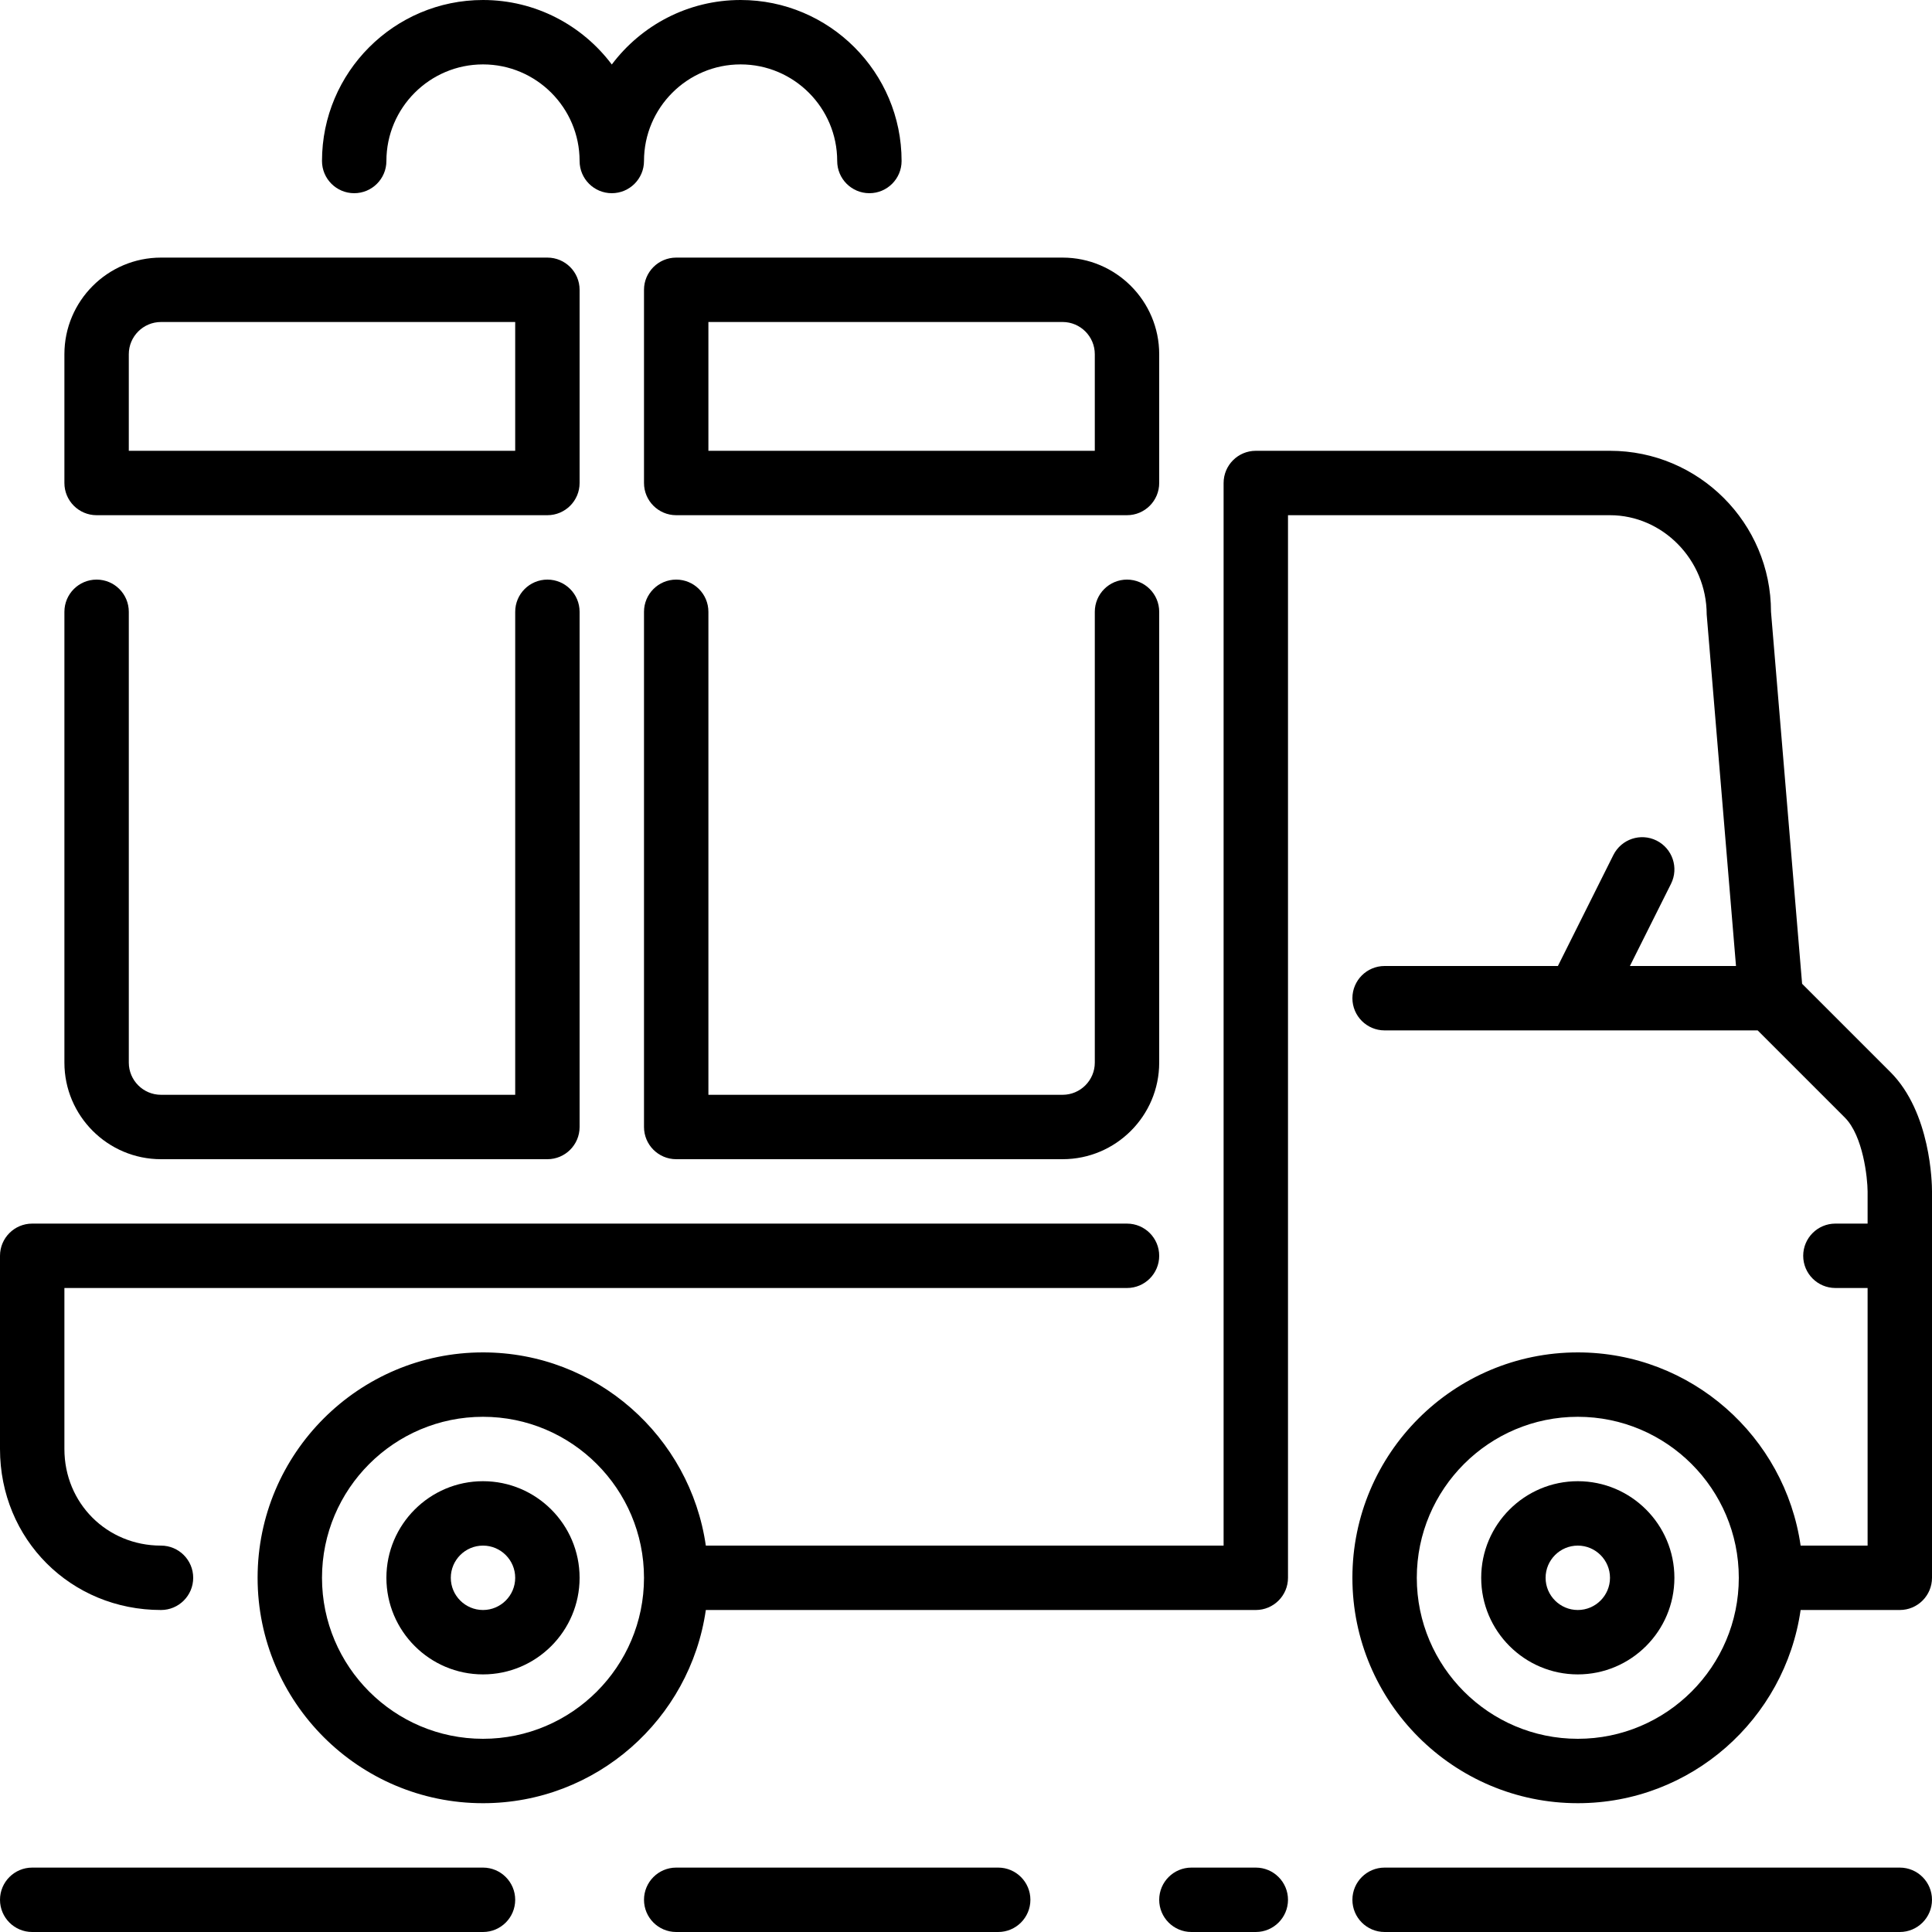
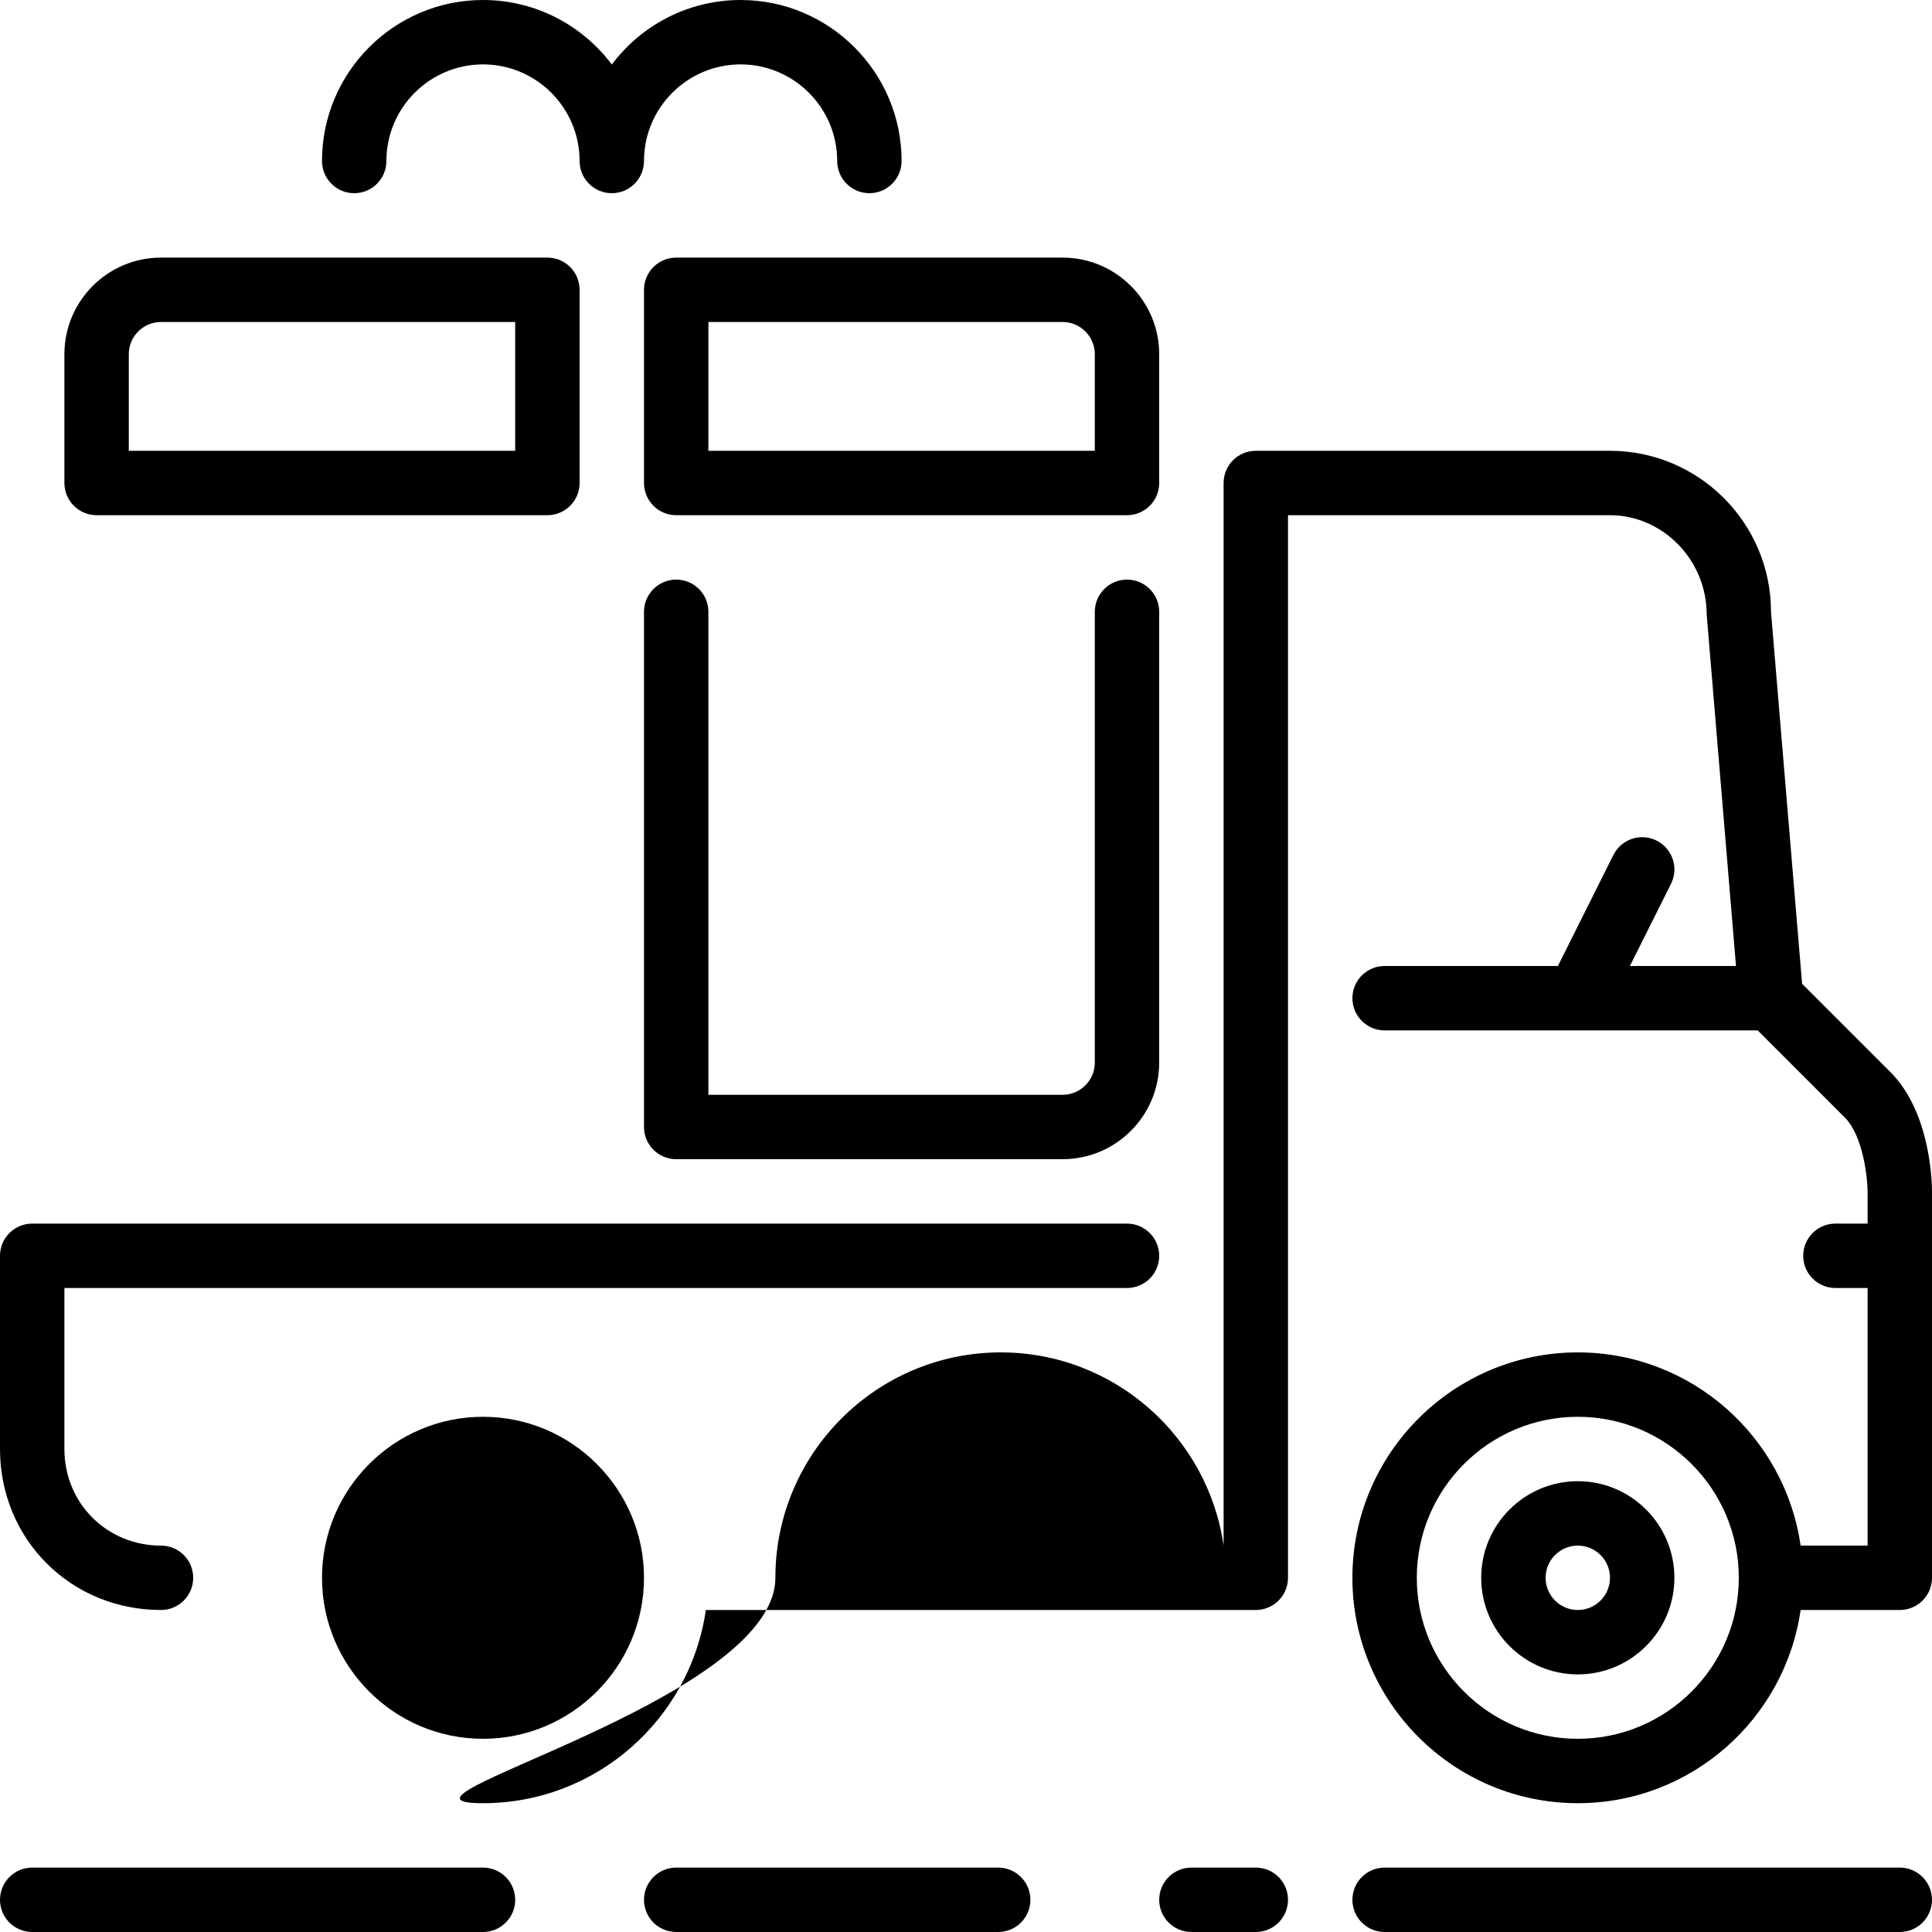
<svg xmlns="http://www.w3.org/2000/svg" version="1.1" id="Layer_1" x="0px" y="0px" viewBox="0 0 512 512" style="enable-background:new 0 0 512 512;" xml:space="preserve">
  <g>
    <g>
      <g>
        <path d="M25.6,136.533h119.467c4.71,0,8.533-3.823,8.533-8.533V76.8c0-4.71-3.823-8.533-8.533-8.533h-102.4     c-14.114,0-25.6,11.486-25.6,25.6V128C17.067,132.71,20.89,136.533,25.6,136.533z M34.133,93.867     c0-4.702,3.831-8.533,8.533-8.533h93.867v34.133h-102.4V93.867z" />
        <path d="M170.667,76.8V128c0,4.71,3.823,8.533,8.533,8.533h119.467c4.71,0,8.533-3.823,8.533-8.533V93.867     c0-14.114-11.486-25.6-25.6-25.6H179.2C174.49,68.267,170.667,72.09,170.667,76.8z M187.733,85.333H281.6     c4.702,0,8.533,3.831,8.533,8.533v25.6h-102.4V85.333z" />
-         <path d="M42.667,307.2h102.4c4.71,0,8.533-3.823,8.533-8.533V162.133c0-4.71-3.823-8.533-8.533-8.533     c-4.71,0-8.533,3.823-8.533,8.533v128H42.667c-4.702,0-8.533-3.831-8.533-8.533V162.133c0-4.71-3.823-8.533-8.533-8.533     c-4.71,0-8.533,3.823-8.533,8.533V281.6C17.067,295.714,28.553,307.2,42.667,307.2z" />
        <path d="M93.867,51.2c4.71,0,8.533-3.823,8.533-8.533c0-14.114,11.486-25.6,25.6-25.6s25.6,11.486,25.6,25.6     c0,4.71,3.823,8.533,8.533,8.533c4.71,0,8.533-3.823,8.533-8.533c0-14.114,11.486-25.6,25.6-25.6s25.6,11.486,25.6,25.6     c0,4.71,3.823,8.533,8.533,8.533s8.533-3.823,8.533-8.533C238.933,19.14,219.793,0,196.267,0     c-13.943,0-26.342,6.724-34.133,17.092C154.342,6.724,141.943,0,128,0c-23.526,0-42.667,19.14-42.667,42.667     C85.333,47.377,89.156,51.2,93.867,51.2z" />
        <path d="M179.2,153.6c-4.71,0-8.533,3.823-8.533,8.533v136.533c0,4.71,3.823,8.533,8.533,8.533h102.4     c14.114,0,25.6-11.486,25.6-25.6V162.133c0-4.71-3.823-8.533-8.533-8.533s-8.533,3.823-8.533,8.533V281.6     c0,4.702-3.831,8.533-8.533,8.533h-93.867v-128C187.733,157.423,183.91,153.6,179.2,153.6z" />
        <path d="M332.8,494.933h-17.067c-4.71,0-8.533,3.823-8.533,8.533s3.823,8.533,8.533,8.533H332.8c4.71,0,8.533-3.823,8.533-8.533     S337.51,494.933,332.8,494.933z" />
        <path d="M418.133,392.533c-14.114,0-25.6,11.486-25.6,25.6s11.486,25.6,25.6,25.6s25.6-11.486,25.6-25.6     S432.247,392.533,418.133,392.533z M418.133,426.667c-4.702,0-8.533-3.831-8.533-8.533s3.831-8.533,8.533-8.533     s8.533,3.831,8.533,8.533S422.835,426.667,418.133,426.667z" />
-         <path d="M500.966,284.1l-23.39-23.39l-8.243-98.577c0-23.526-19.14-42.667-42.667-42.667H332.8c-4.71,0-8.533,3.823-8.533,8.533     v281.6H187.051c-4.156-28.902-29.013-51.2-59.051-51.2c-32.939,0-59.733,26.795-59.733,59.733S95.061,477.867,128,477.867     c30.037,0,54.895-22.298,59.051-51.2H332.8c4.71,0,8.533-3.823,8.533-8.533v-281.6h85.333c13.875,0,25.6,11.725,25.626,26.308     L460.058,256H431.94l10.897-21.786c2.108-4.215,0.393-9.335-3.823-11.452c-4.224-2.108-9.335-0.393-11.452,3.823L412.86,256     h-45.926c-4.71,0-8.533,3.823-8.533,8.533c0,4.71,3.823,8.533,8.533,8.533h98.867l23.1,23.1     c4.864,4.864,6.016,16.051,6.033,19.567v8.533H486.4c-4.71,0-8.533,3.823-8.533,8.533c0,4.71,3.823,8.533,8.533,8.533h8.533     V409.6h-17.749c-4.156-28.902-29.013-51.2-59.051-51.2c-32.939,0-59.733,26.795-59.733,59.733s26.795,59.733,59.733,59.733     c30.037,0,54.895-22.298,59.051-51.2h26.283c4.71,0,8.533-3.823,8.533-8.533v-102.4C512,313.626,511.693,294.818,500.966,284.1z      M128,460.8c-23.526,0-42.667-19.14-42.667-42.667c0-23.526,19.14-42.667,42.667-42.667c23.526,0,42.667,19.14,42.667,42.667     C170.667,441.66,151.526,460.8,128,460.8z M418.133,460.8c-23.526,0-42.667-19.14-42.667-42.667     c0-23.526,19.14-42.667,42.667-42.667c23.526,0,42.667,19.14,42.667,42.667C460.8,441.66,441.66,460.8,418.133,460.8z" />
+         <path d="M500.966,284.1l-23.39-23.39l-8.243-98.577c0-23.526-19.14-42.667-42.667-42.667H332.8c-4.71,0-8.533,3.823-8.533,8.533     v281.6c-4.156-28.902-29.013-51.2-59.051-51.2c-32.939,0-59.733,26.795-59.733,59.733S95.061,477.867,128,477.867     c30.037,0,54.895-22.298,59.051-51.2H332.8c4.71,0,8.533-3.823,8.533-8.533v-281.6h85.333c13.875,0,25.6,11.725,25.626,26.308     L460.058,256H431.94l10.897-21.786c2.108-4.215,0.393-9.335-3.823-11.452c-4.224-2.108-9.335-0.393-11.452,3.823L412.86,256     h-45.926c-4.71,0-8.533,3.823-8.533,8.533c0,4.71,3.823,8.533,8.533,8.533h98.867l23.1,23.1     c4.864,4.864,6.016,16.051,6.033,19.567v8.533H486.4c-4.71,0-8.533,3.823-8.533,8.533c0,4.71,3.823,8.533,8.533,8.533h8.533     V409.6h-17.749c-4.156-28.902-29.013-51.2-59.051-51.2c-32.939,0-59.733,26.795-59.733,59.733s26.795,59.733,59.733,59.733     c30.037,0,54.895-22.298,59.051-51.2h26.283c4.71,0,8.533-3.823,8.533-8.533v-102.4C512,313.626,511.693,294.818,500.966,284.1z      M128,460.8c-23.526,0-42.667-19.14-42.667-42.667c0-23.526,19.14-42.667,42.667-42.667c23.526,0,42.667,19.14,42.667,42.667     C170.667,441.66,151.526,460.8,128,460.8z M418.133,460.8c-23.526,0-42.667-19.14-42.667-42.667     c0-23.526,19.14-42.667,42.667-42.667c23.526,0,42.667,19.14,42.667,42.667C460.8,441.66,441.66,460.8,418.133,460.8z" />
        <path d="M128,392.533c-14.114,0-25.6,11.486-25.6,25.6s11.486,25.6,25.6,25.6s25.6-11.486,25.6-25.6S142.114,392.533,128,392.533     z M128,426.667c-4.702,0-8.533-3.831-8.533-8.533s3.831-8.533,8.533-8.533s8.533,3.831,8.533,8.533S132.702,426.667,128,426.667z     " />
        <path d="M503.467,494.933H366.933c-4.71,0-8.533,3.823-8.533,8.533s3.823,8.533,8.533,8.533h136.533     c4.71,0,8.533-3.823,8.533-8.533S508.177,494.933,503.467,494.933z" />
        <path d="M128,494.933H8.533c-4.71,0-8.533,3.823-8.533,8.533S3.823,512,8.533,512H128c4.71,0,8.533-3.823,8.533-8.533     S132.71,494.933,128,494.933z" />
        <path d="M264.533,494.933H179.2c-4.71,0-8.533,3.823-8.533,8.533S174.49,512,179.2,512h85.333c4.71,0,8.533-3.823,8.533-8.533     S269.244,494.933,264.533,494.933z" />
        <path d="M42.667,426.667c4.71,0,8.533-3.823,8.533-8.533s-3.823-8.533-8.533-8.533c-14.353,0-25.6-11.247-25.6-25.6v-42.667     h281.6c4.71,0,8.533-3.823,8.533-8.533c0-4.71-3.823-8.533-8.533-8.533H8.533C3.823,324.267,0,328.09,0,332.8V384     C0,407.927,18.739,426.667,42.667,426.667z" />
      </g>
    </g>
  </g>
  <g>
</g>
  <g>
</g>
  <g>
</g>
  <g>
</g>
  <g>
</g>
  <g>
</g>
  <g>
</g>
  <g>
</g>
  <g>
</g>
  <g>
</g>
  <g>
</g>
  <g>
</g>
  <g>
</g>
  <g>
</g>
  <g>
</g>
</svg>